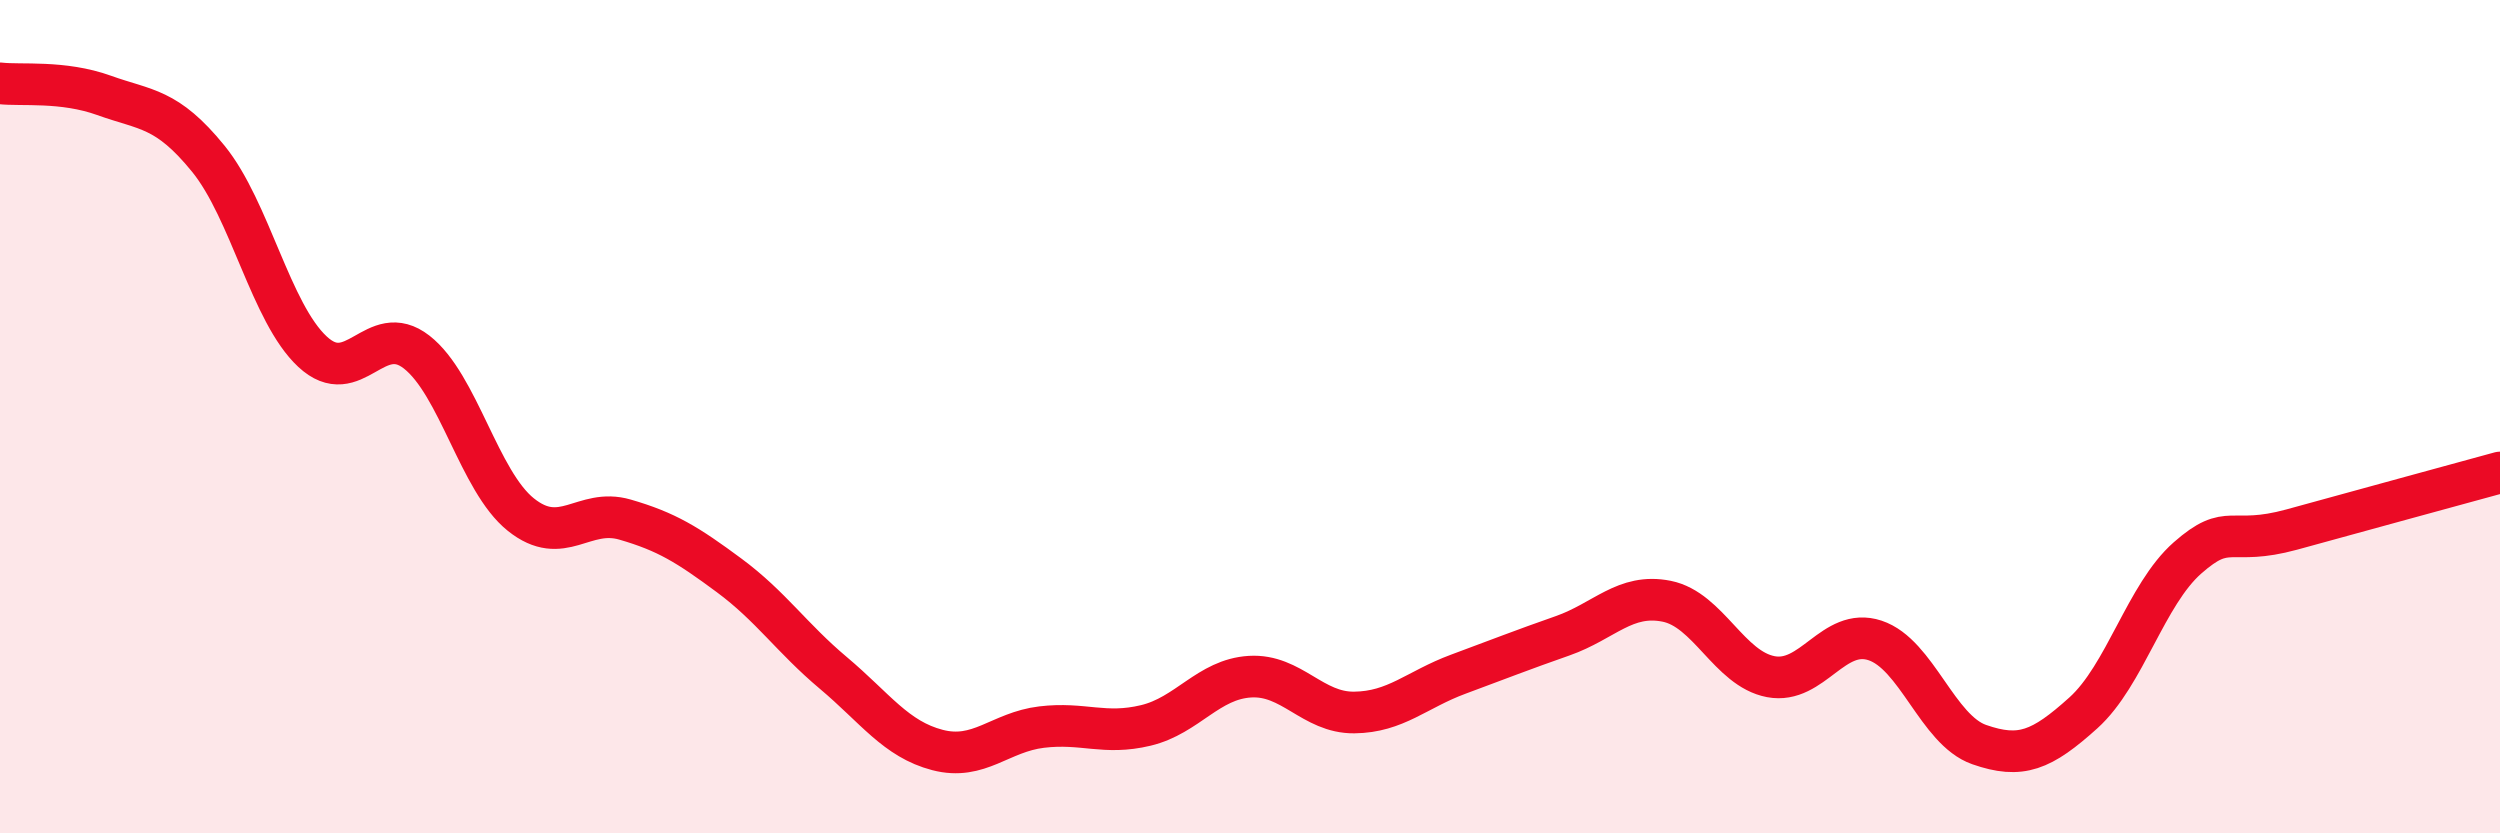
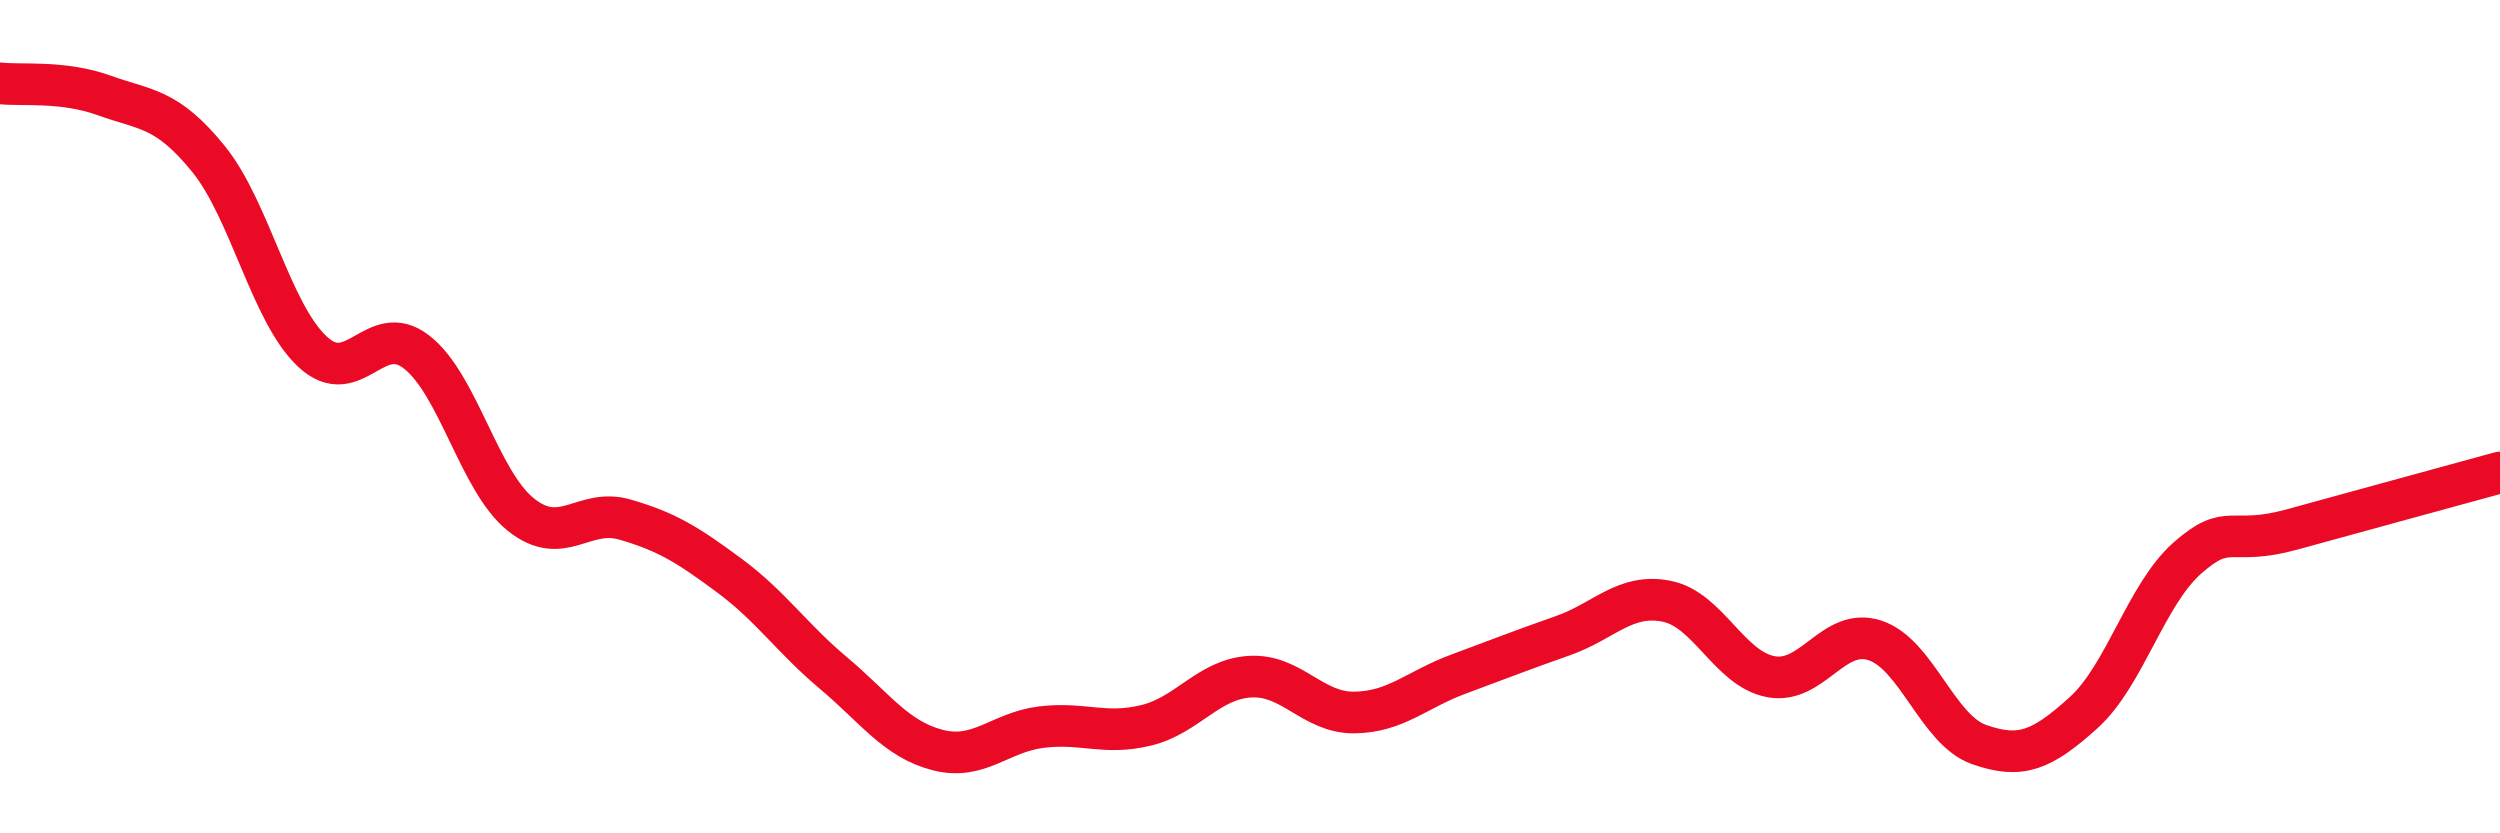
<svg xmlns="http://www.w3.org/2000/svg" width="60" height="20" viewBox="0 0 60 20">
-   <path d="M 0,2 C 0.5,2.06 1.5,1.93 2.5,2.29 C 3.5,2.65 4,2.58 5,3.81 C 6,5.04 6.5,7.51 7.5,8.44 C 8.5,9.37 9,7.67 10,8.45 C 11,9.23 11.5,11.55 12.5,12.35 C 13.5,13.15 14,12.18 15,12.47 C 16,12.76 16.5,13.07 17.5,13.81 C 18.5,14.55 19,15.31 20,16.15 C 21,16.99 21.5,17.74 22.5,18 C 23.5,18.26 24,17.57 25,17.45 C 26,17.33 26.5,17.65 27.5,17.41 C 28.5,17.17 29,16.3 30,16.24 C 31,16.18 31.5,17.11 32.5,17.1 C 33.5,17.09 34,16.55 35,16.18 C 36,15.81 36.5,15.61 37.5,15.26 C 38.5,14.91 39,14.23 40,14.43 C 41,14.63 41.5,16.05 42.5,16.24 C 43.5,16.43 44,15.04 45,15.37 C 46,15.7 46.5,17.52 47.5,17.87 C 48.5,18.22 49,18.01 50,17.11 C 51,16.21 51.5,14.27 52.5,13.39 C 53.5,12.51 53.5,13.12 55,12.71 C 56.5,12.3 59,11.61 60,11.34L60 20L0 20Z" fill="#EB0A25" opacity="0.1" stroke-linecap="round" stroke-linejoin="round" />
  <path d="M 0,2 C 0.5,2.06 1.5,1.93 2.5,2.29 C 3.5,2.65 4,2.58 5,3.81 C 6,5.04 6.5,7.51 7.5,8.44 C 8.5,9.37 9,7.67 10,8.45 C 11,9.23 11.5,11.55 12.5,12.35 C 13.5,13.15 14,12.18 15,12.47 C 16,12.76 16.5,13.07 17.5,13.81 C 18.5,14.55 19,15.31 20,16.15 C 21,16.99 21.5,17.74 22.5,18 C 23.5,18.26 24,17.57 25,17.45 C 26,17.33 26.5,17.65 27.5,17.41 C 28.5,17.17 29,16.3 30,16.24 C 31,16.18 31.5,17.11 32.5,17.1 C 33.5,17.09 34,16.55 35,16.18 C 36,15.81 36.5,15.61 37.5,15.26 C 38.5,14.91 39,14.23 40,14.43 C 41,14.63 41.5,16.05 42.5,16.24 C 43.5,16.43 44,15.04 45,15.37 C 46,15.7 46.5,17.52 47.5,17.87 C 48.5,18.22 49,18.01 50,17.11 C 51,16.21 51.5,14.27 52.5,13.39 C 53.5,12.51 53.5,13.12 55,12.71 C 56.5,12.3 59,11.61 60,11.34" stroke="#EB0A25" stroke-width="1" fill="none" stroke-linecap="round" stroke-linejoin="round" />
</svg>